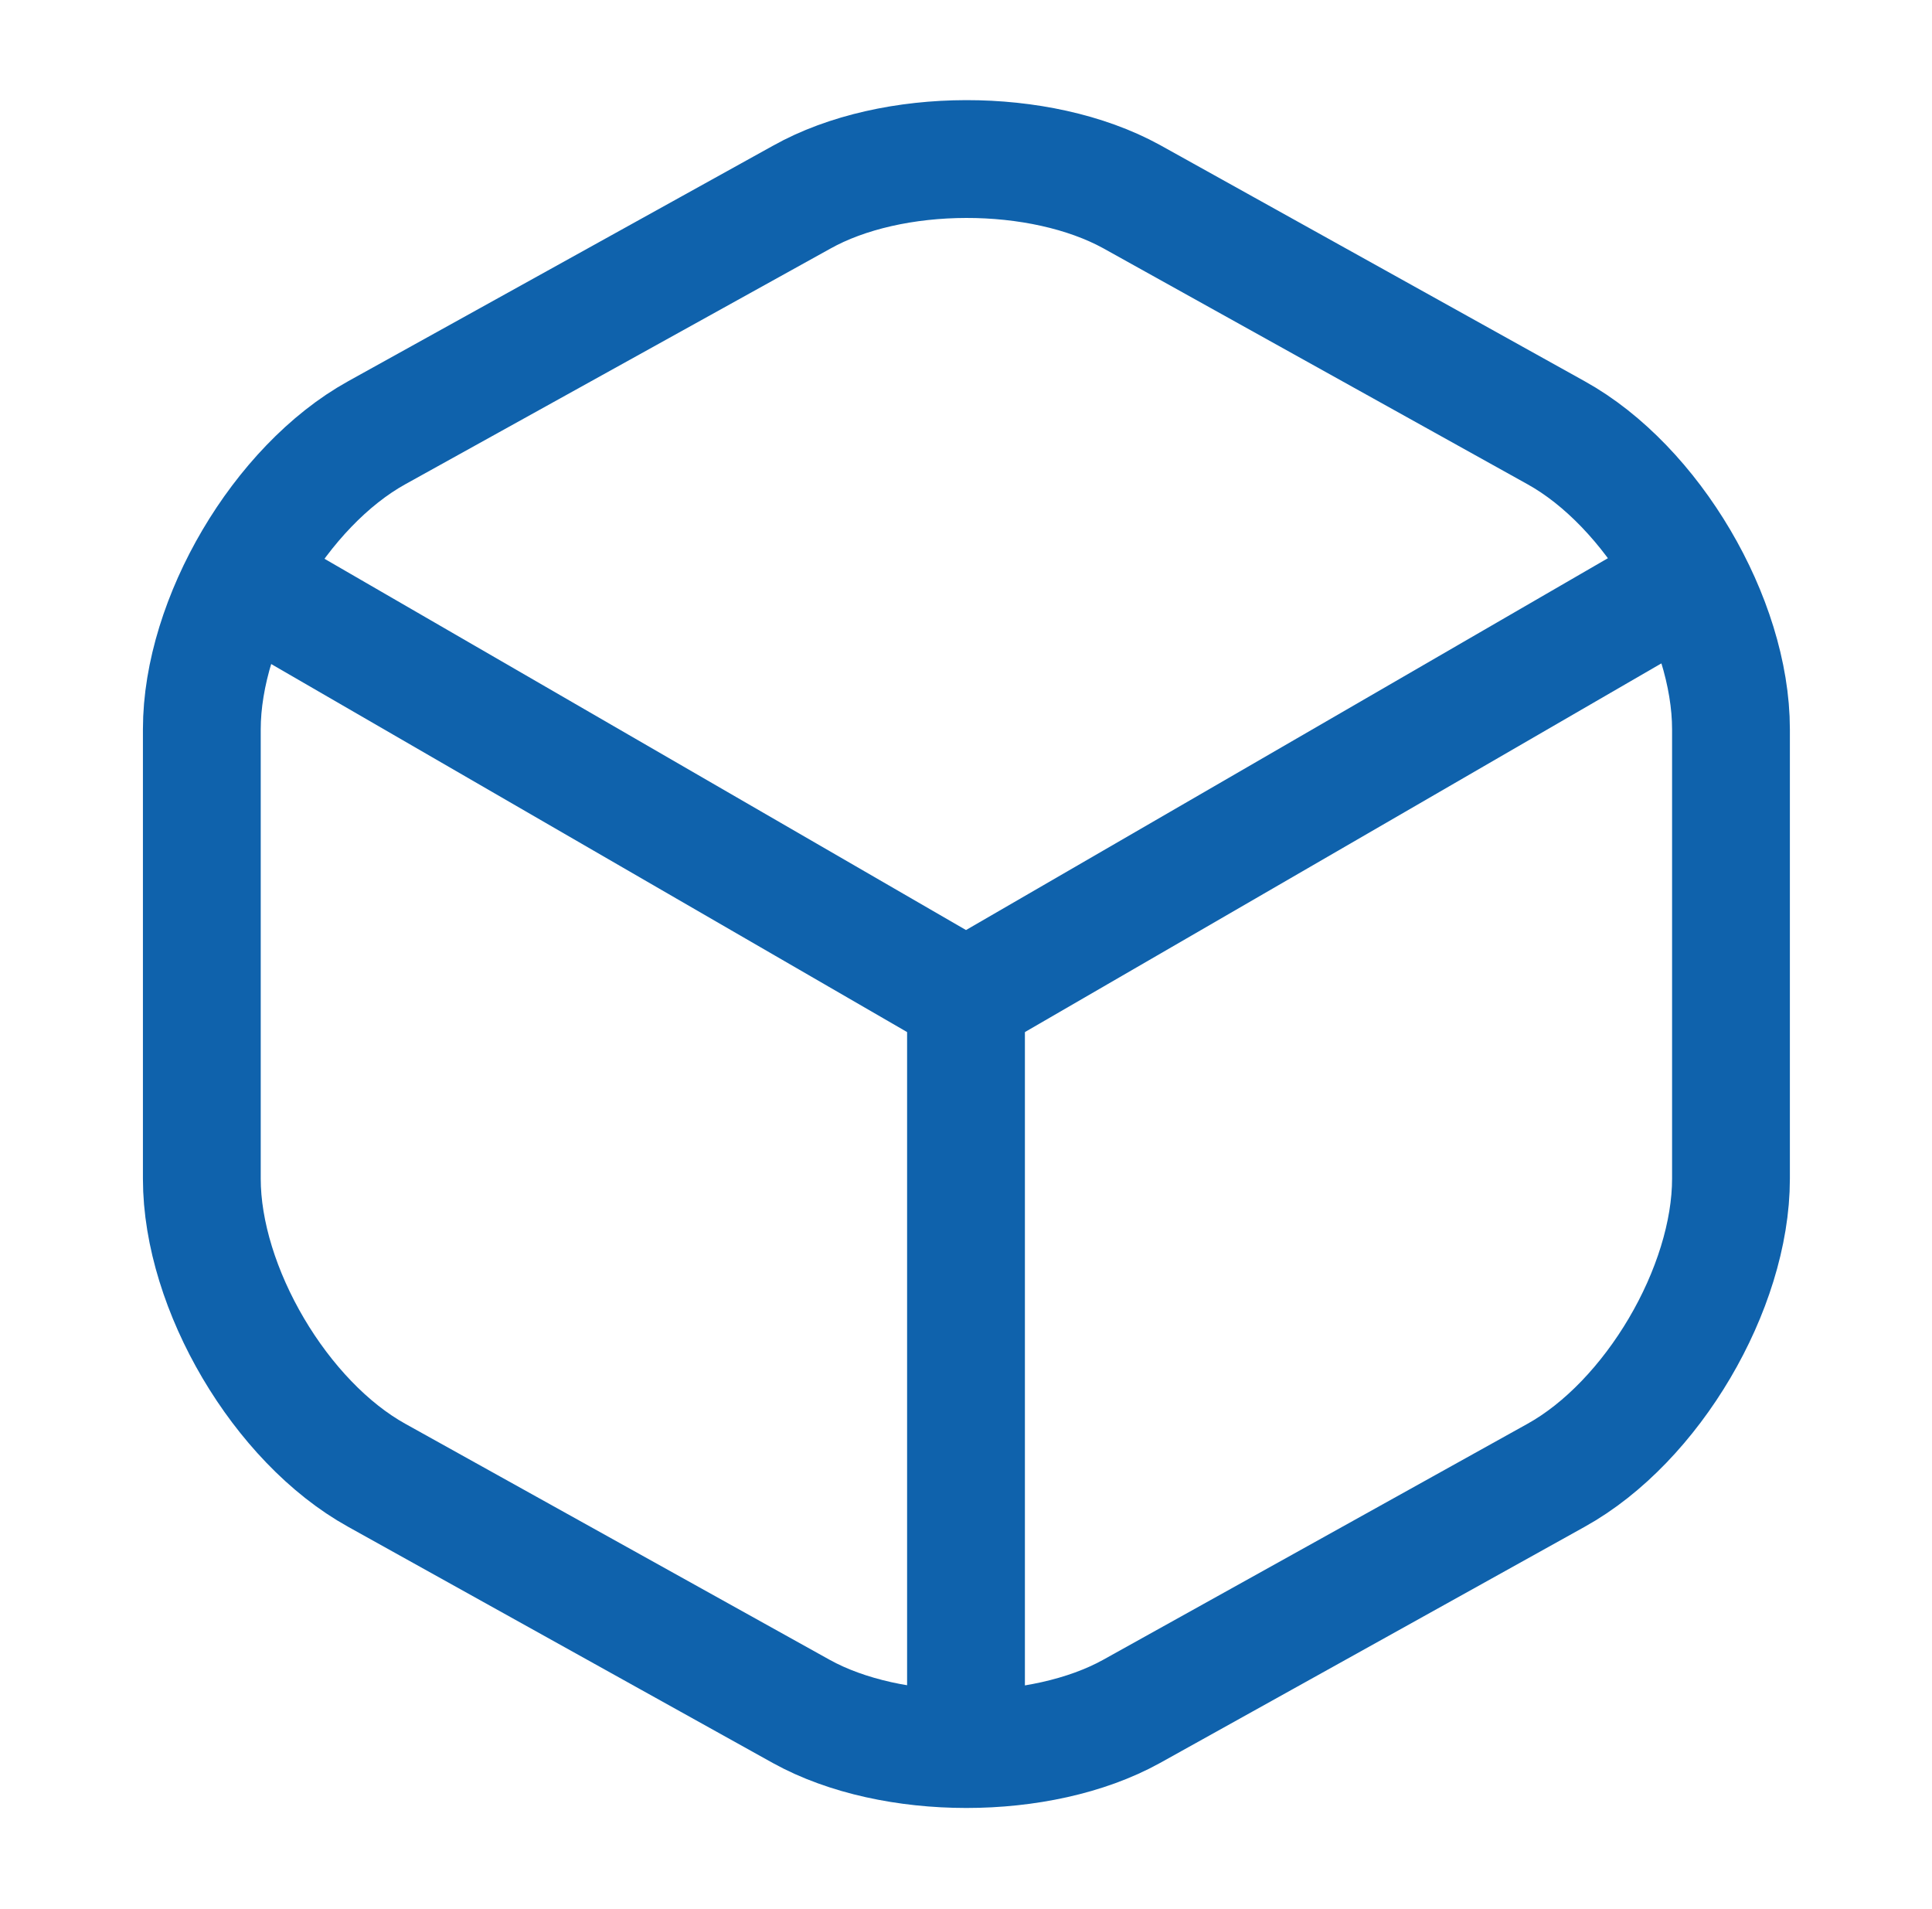
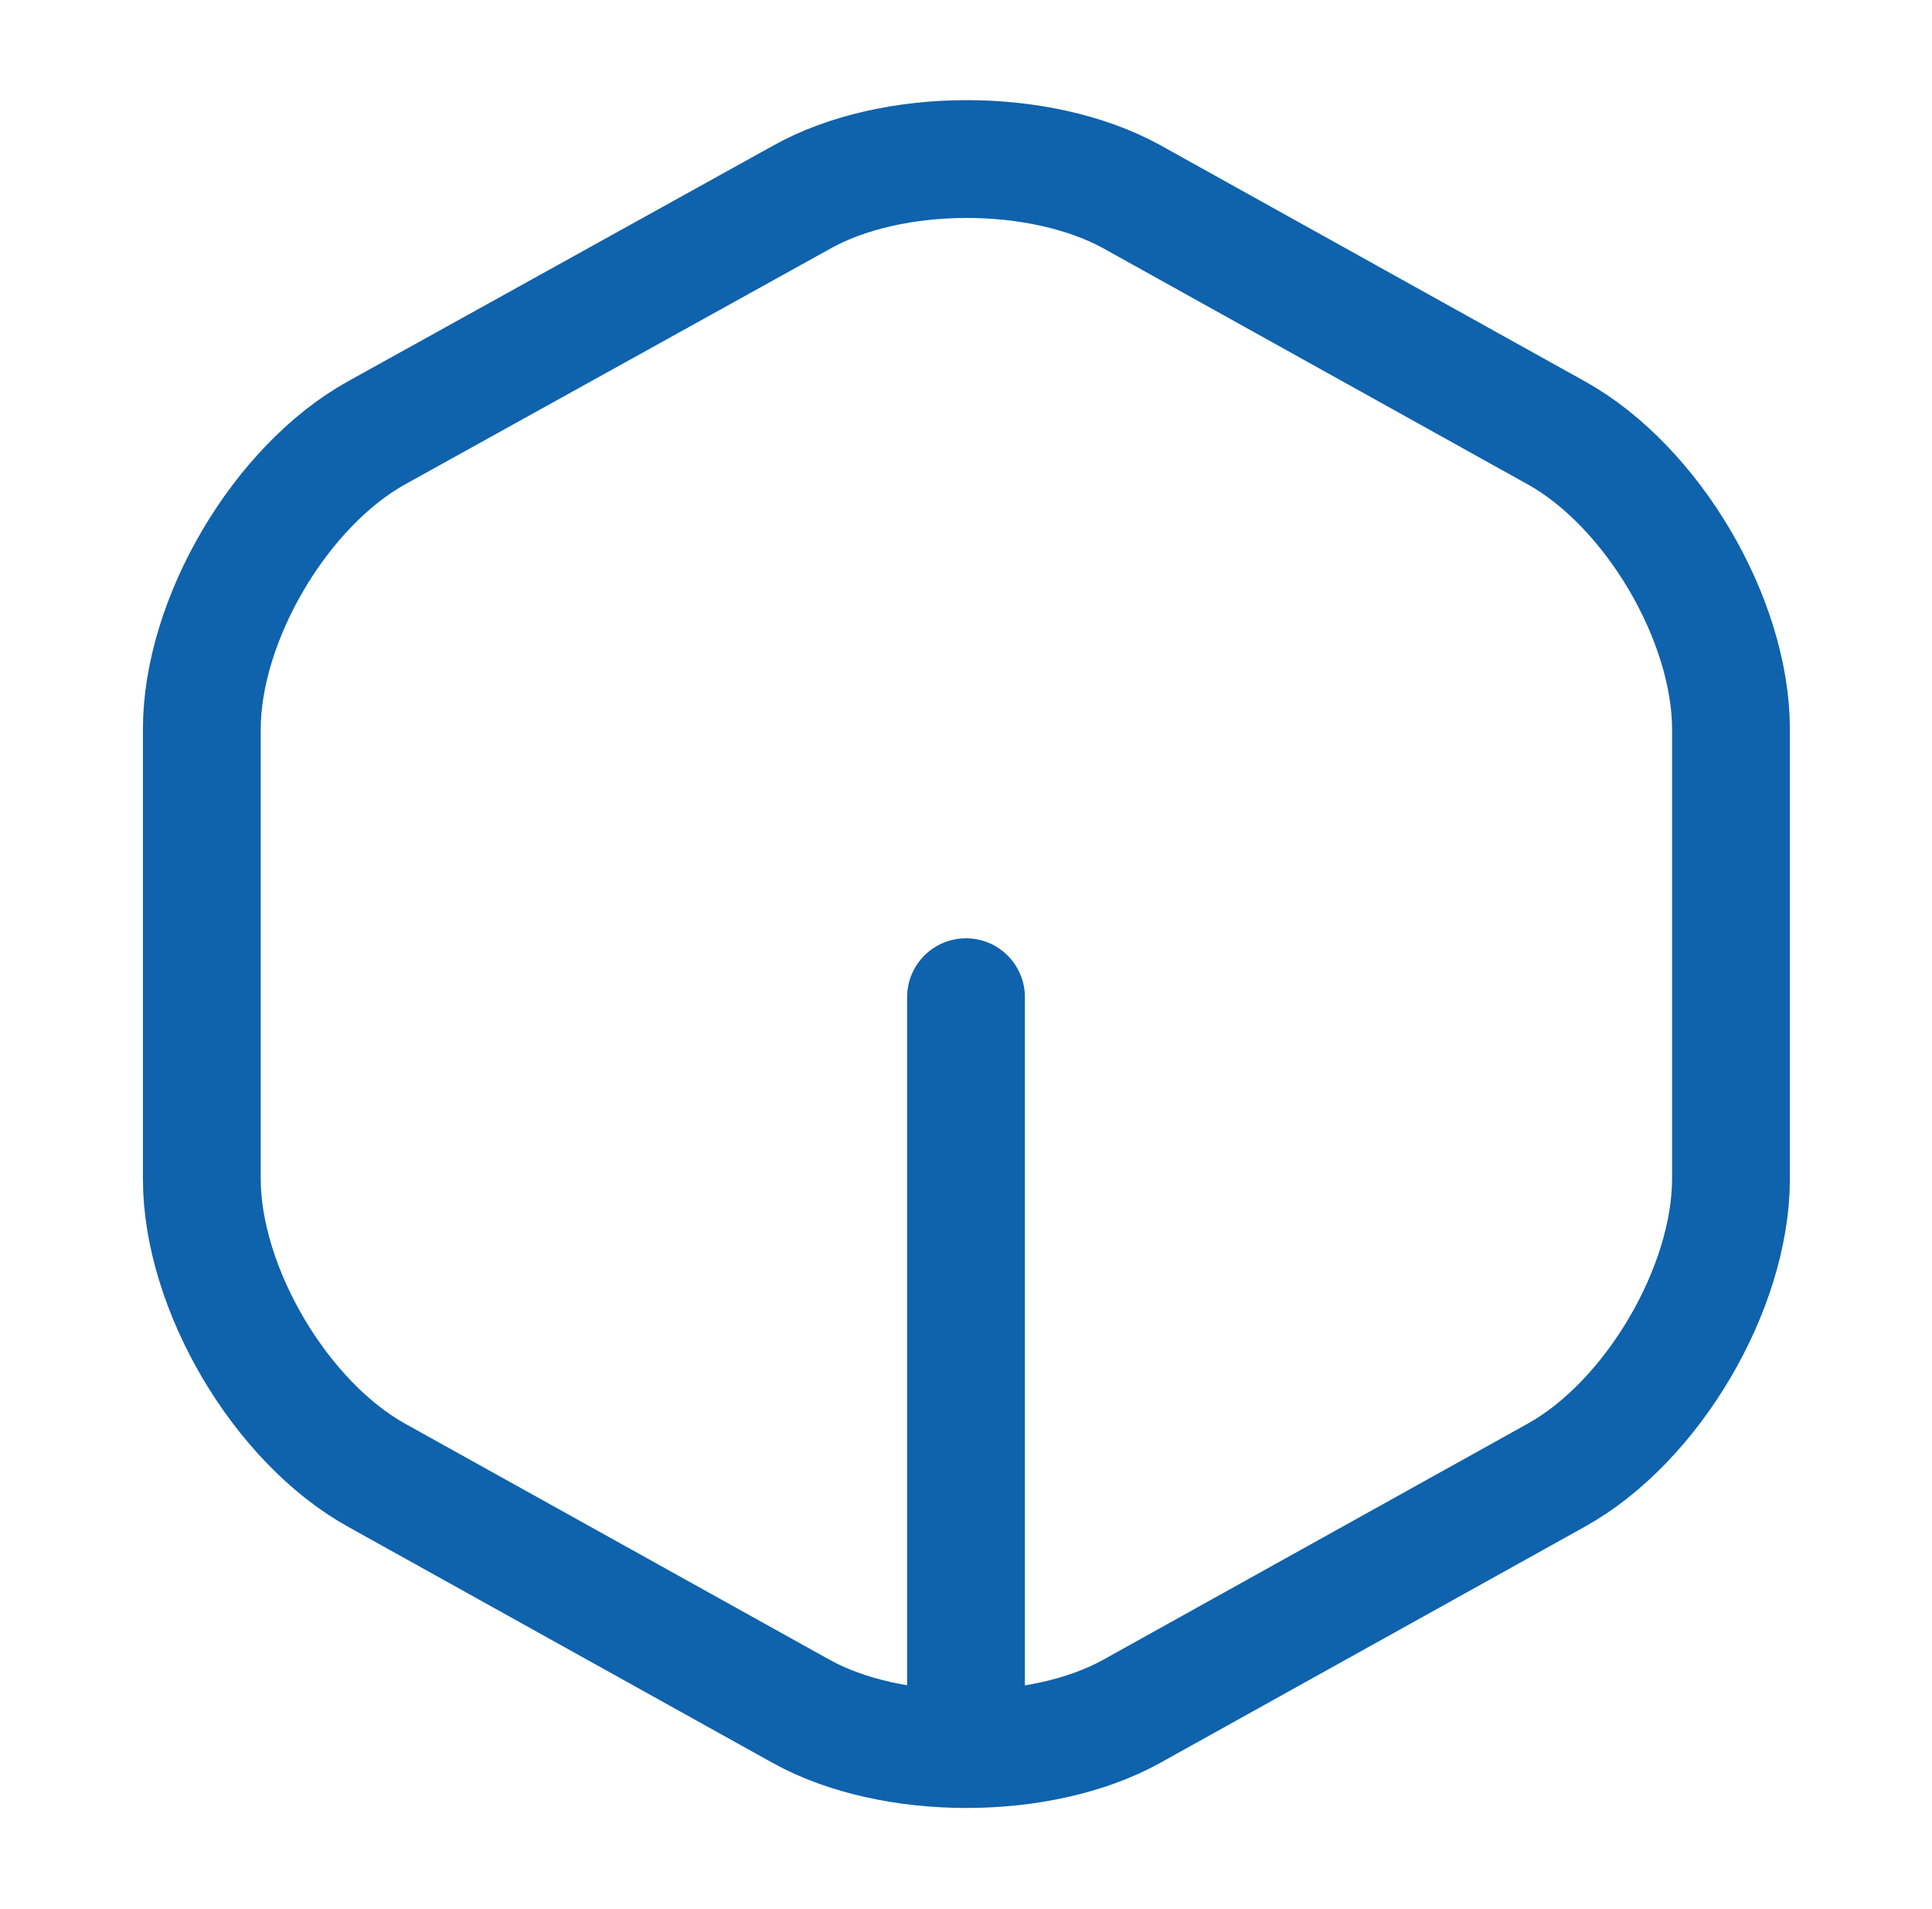
<svg xmlns="http://www.w3.org/2000/svg" width="82" height="81" viewBox="0 0 82 81" fill="none">
-   <path d="M11.199 25.113L41.001 42.359L70.599 25.215" stroke="#0F62AC" stroke-width="5" stroke-linecap="round" stroke-linejoin="round" />
  <path d="M41 72.932V42.32" stroke="#0F62AC" stroke-width="5" stroke-linecap="round" stroke-linejoin="round" />
  <path d="M34.014 8.374L15.991 18.364C11.908 20.625 8.566 26.296 8.566 30.953V50.022C8.566 54.679 11.908 60.349 15.991 62.611L34.014 72.634C37.861 74.76 44.173 74.76 48.02 72.634L66.043 62.611C70.126 60.349 73.468 54.679 73.468 50.022V30.953C73.468 26.296 70.126 20.625 66.043 18.364L48.02 8.34C44.139 6.214 37.861 6.214 34.014 8.374Z" stroke="#0F62AC" stroke-width="5" stroke-linecap="round" stroke-linejoin="round" />
</svg>